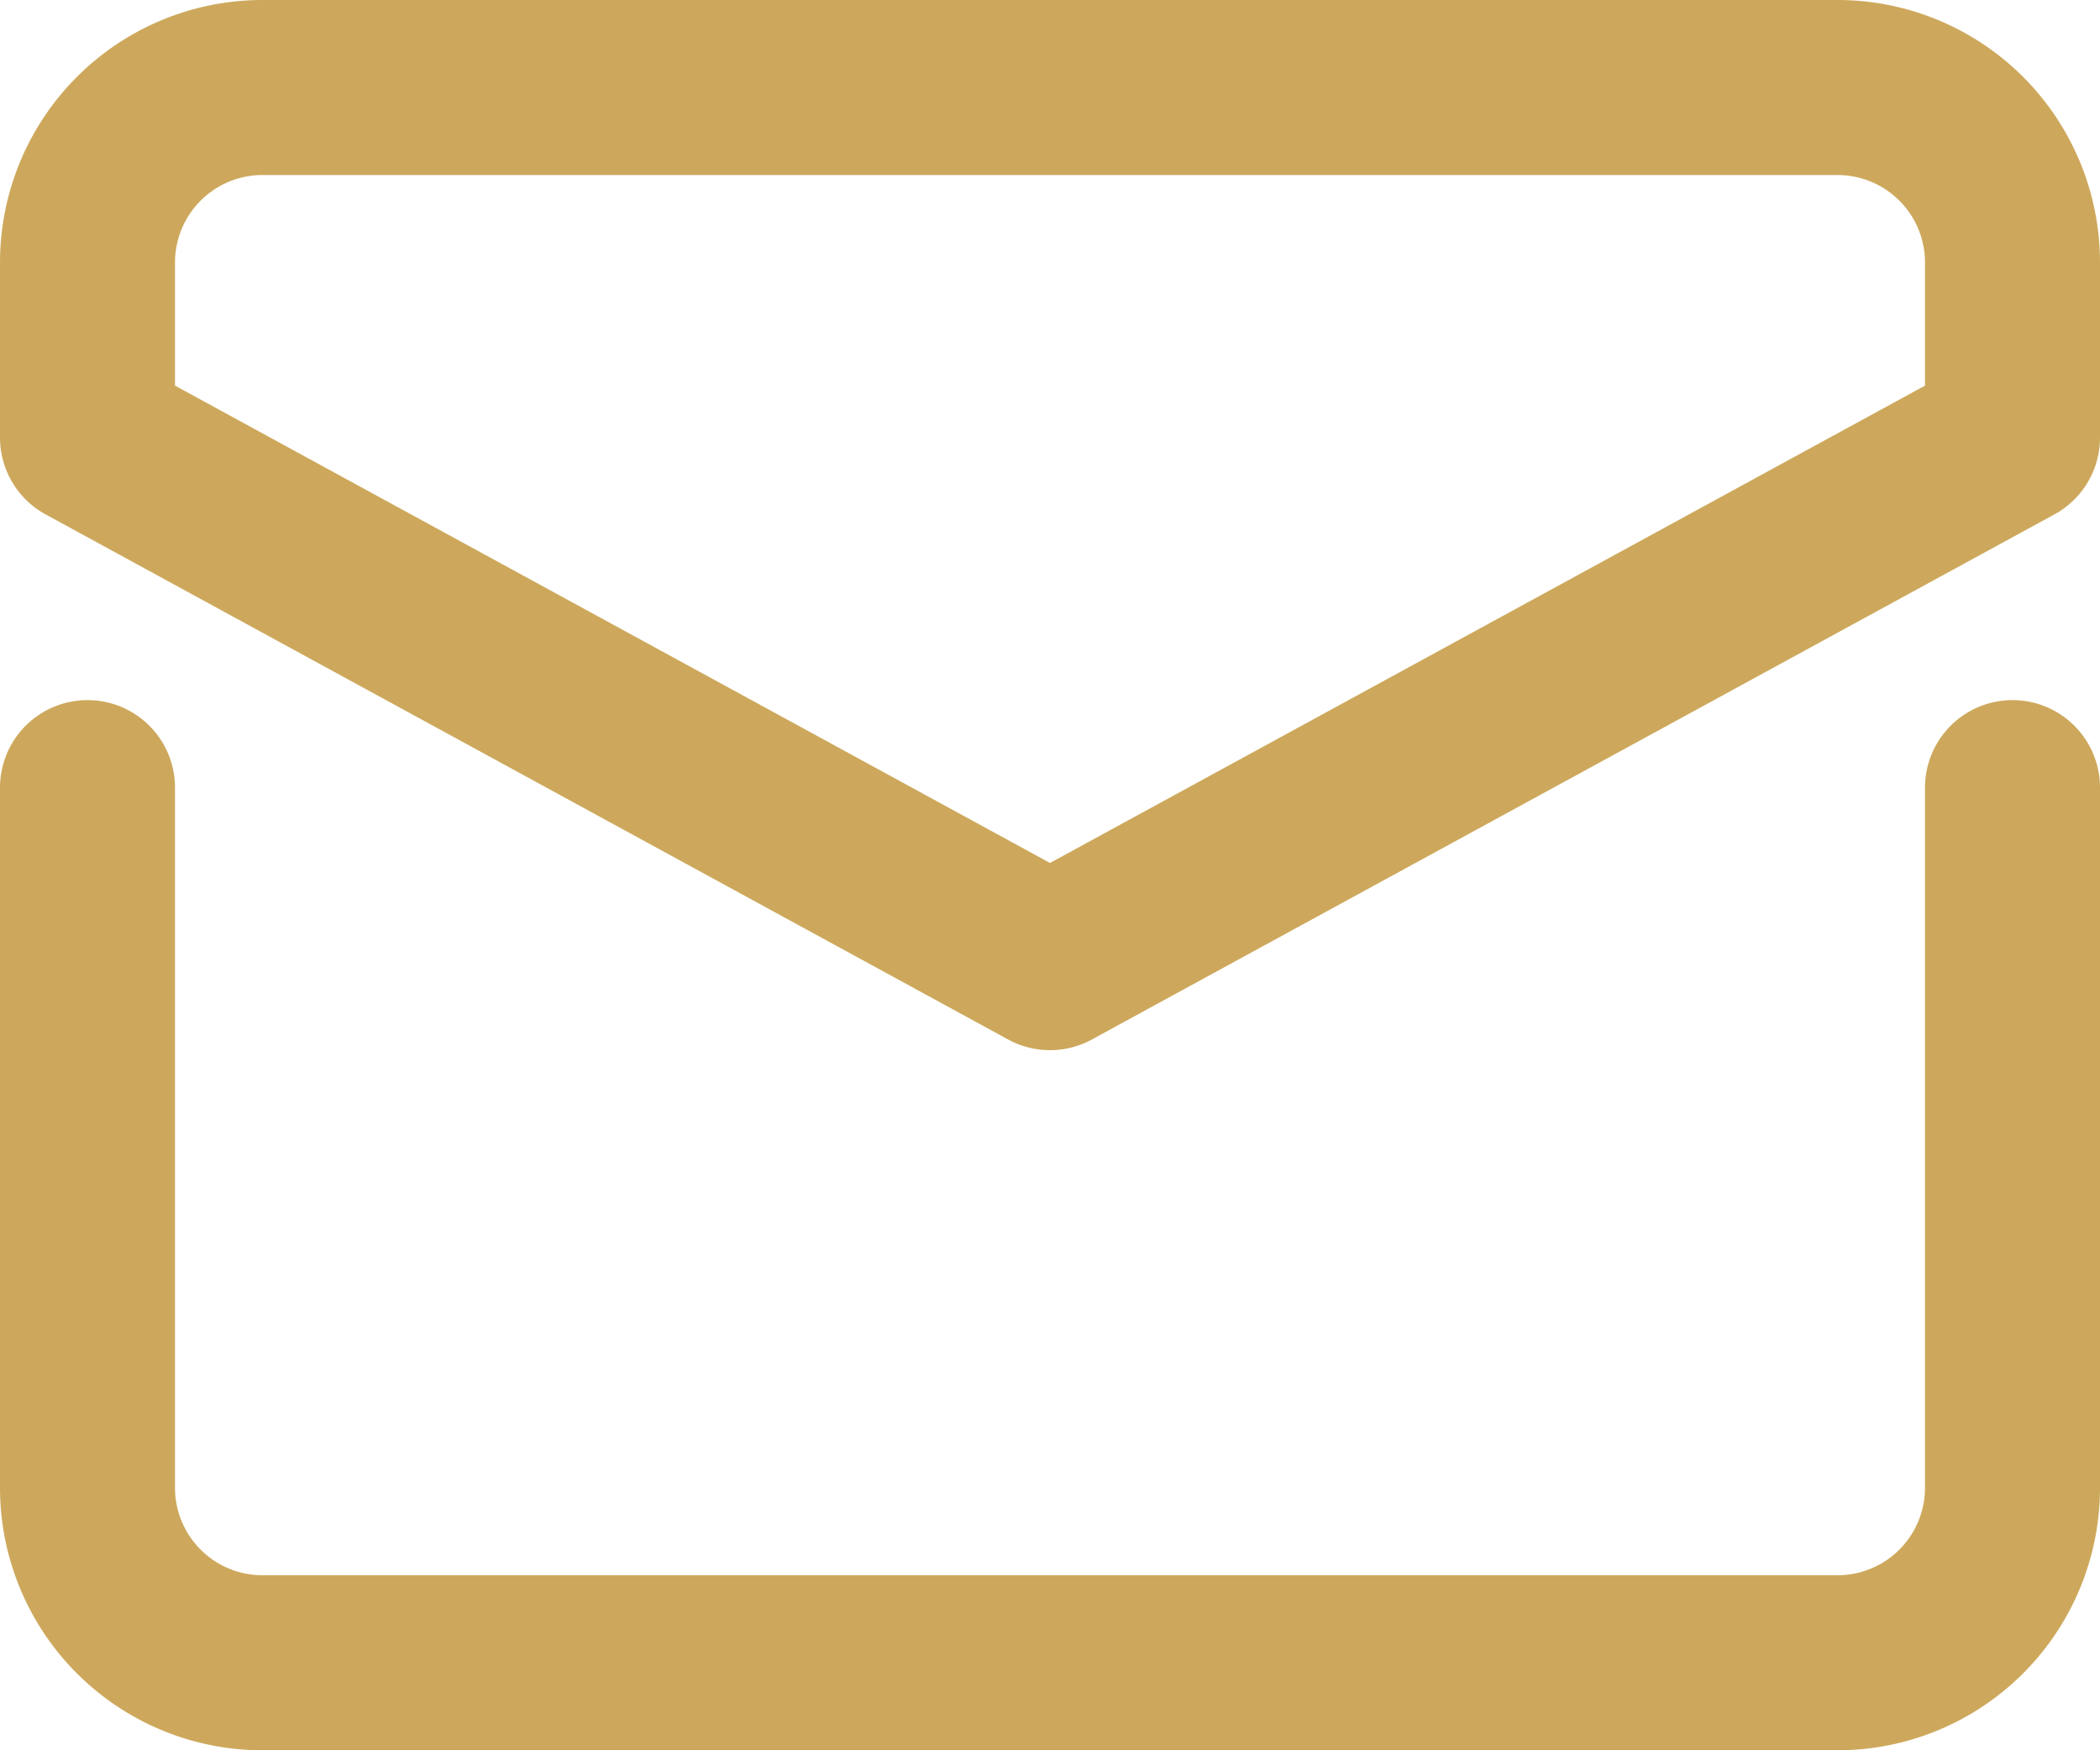
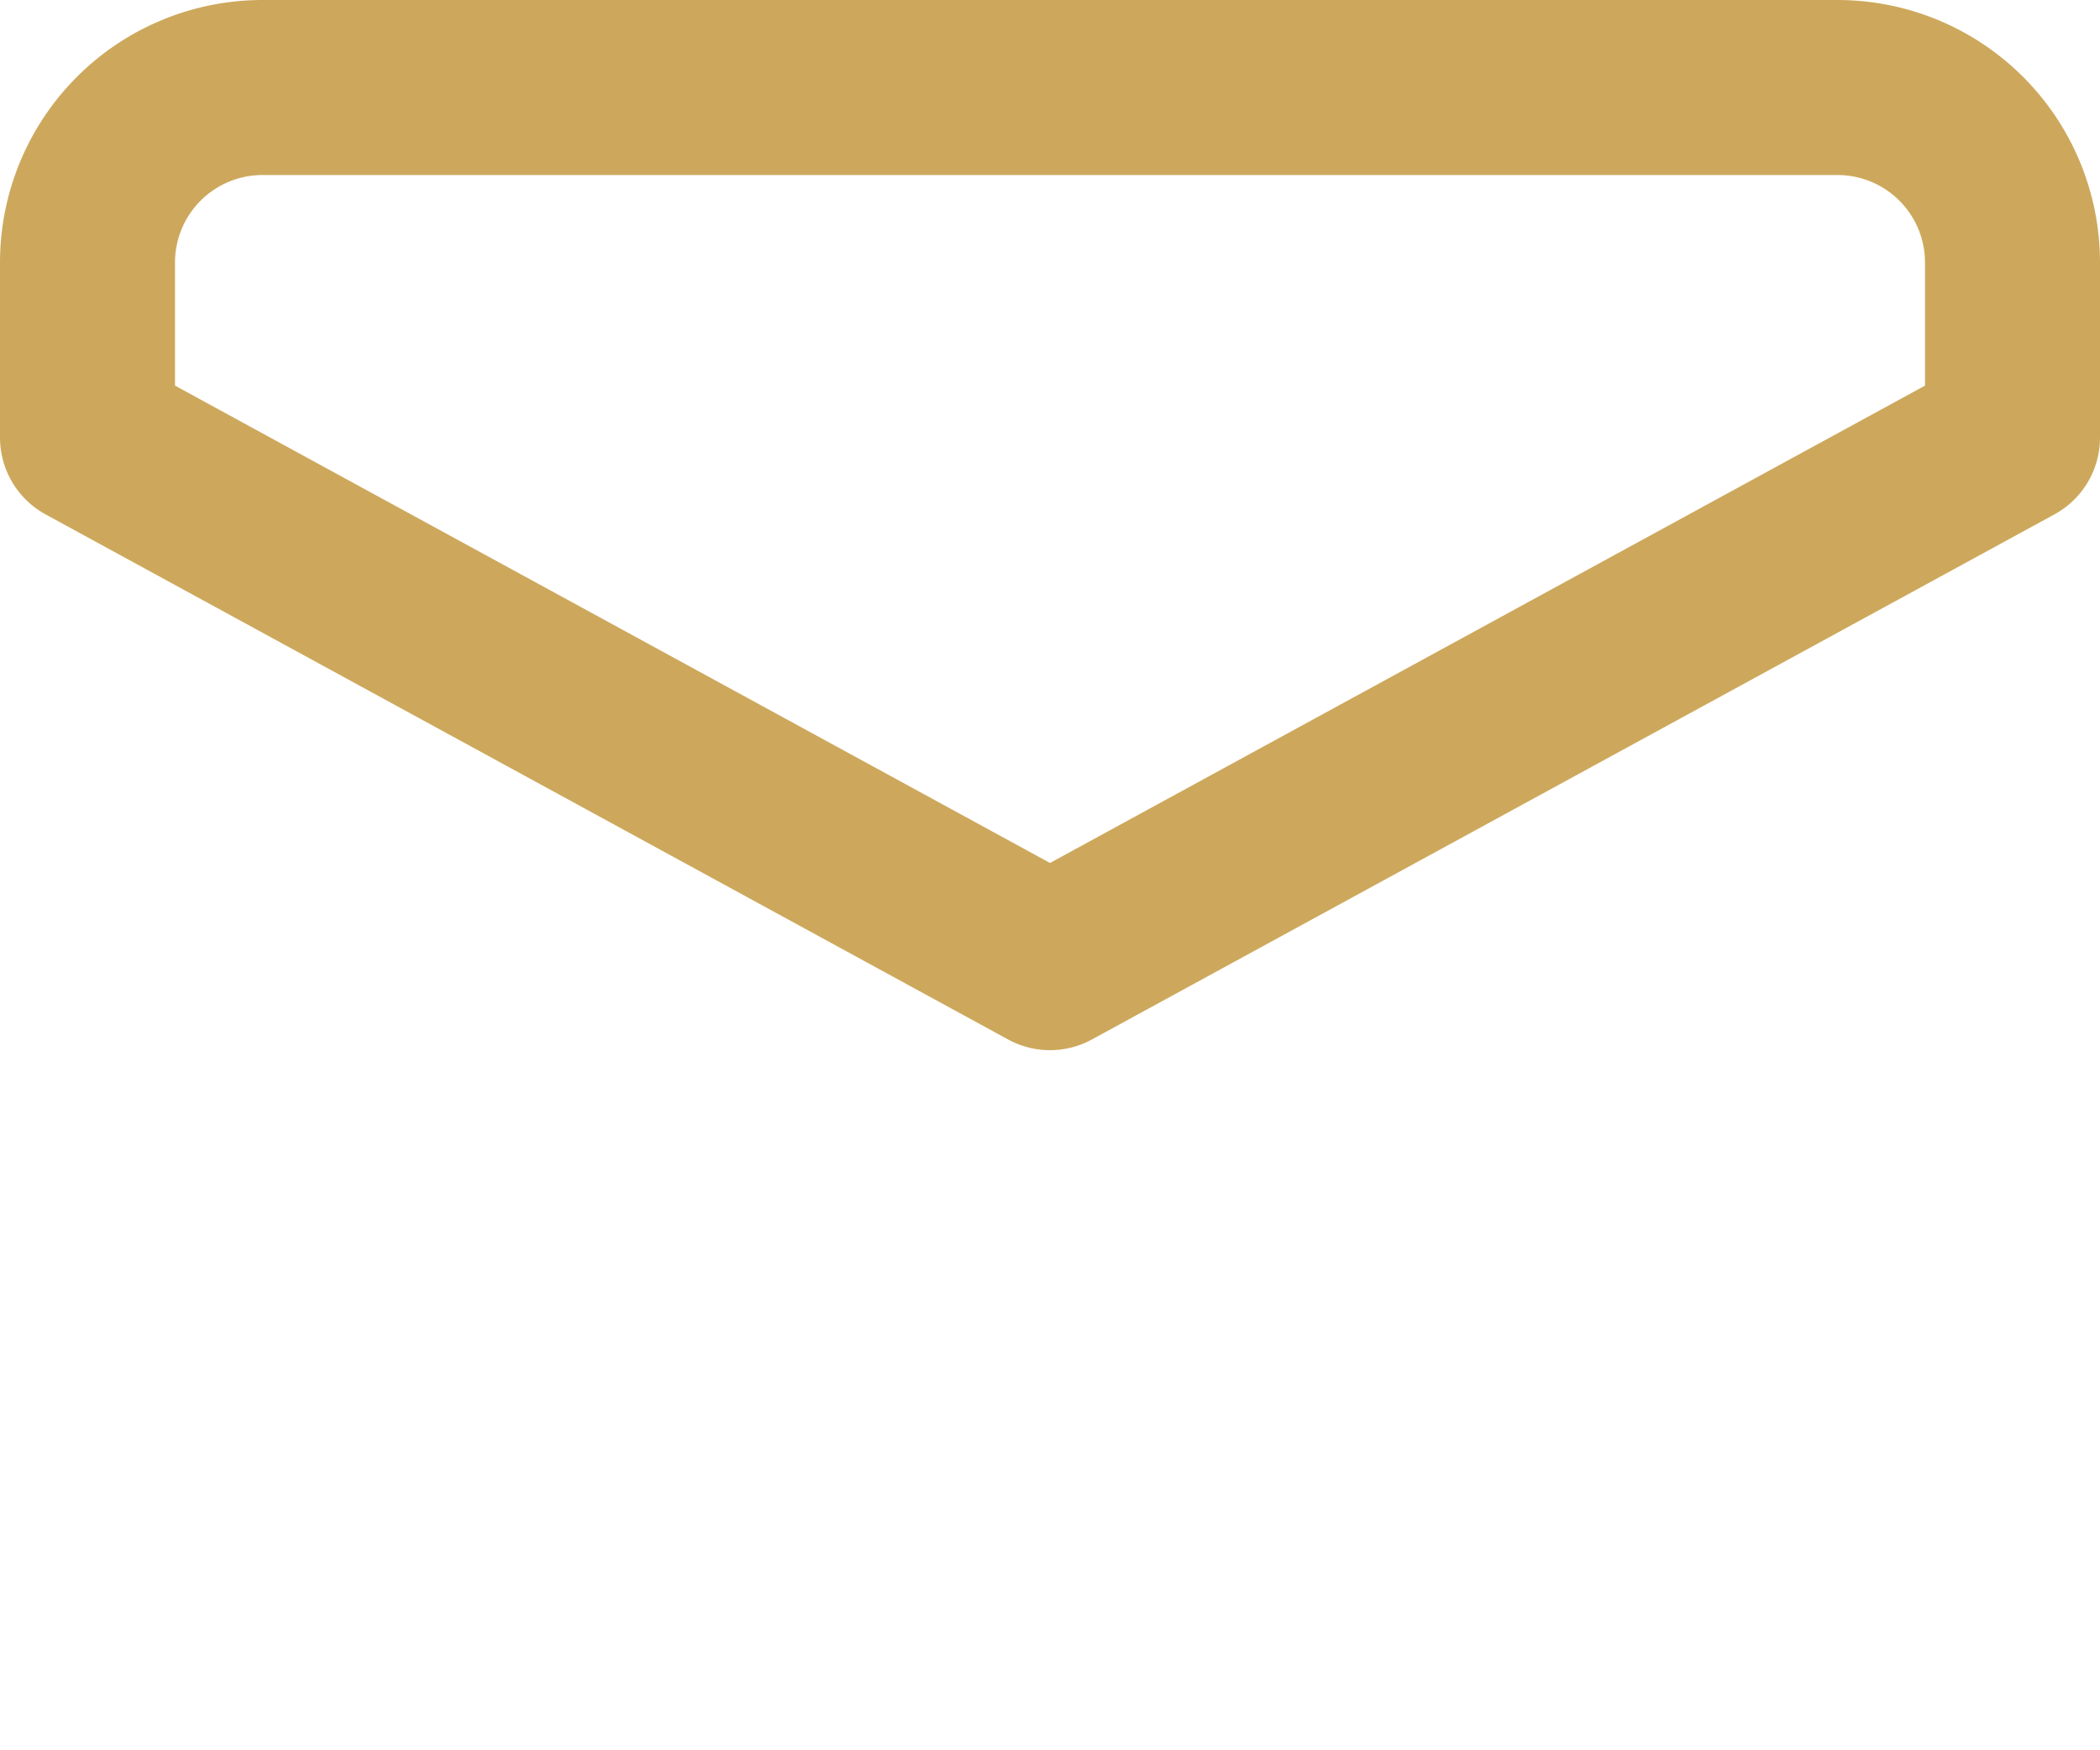
<svg xmlns="http://www.w3.org/2000/svg" width="12" height="10" viewBox="0 0 12 10">
  <g id="letter" transform="translate(0 -1)">
-     <path id="Path_5" data-name="Path 5" d="M11.5,5.5v4a1,1,0,0,1-1,1h-9a1,1,0,0,1-1-1v-4" fill="none" stroke="#cda85c" stroke-linecap="round" stroke-linejoin="round" stroke-width="1" />
    <path id="Path_6" data-name="Path 6" d="M11.5,3.5v-1a1,1,0,0,0-1-1h-9a1,1,0,0,0-1,1v1L6,6.5Z" fill="none" stroke="#cda85c" stroke-linecap="round" stroke-linejoin="round" stroke-width="1" />
  </g>
</svg>